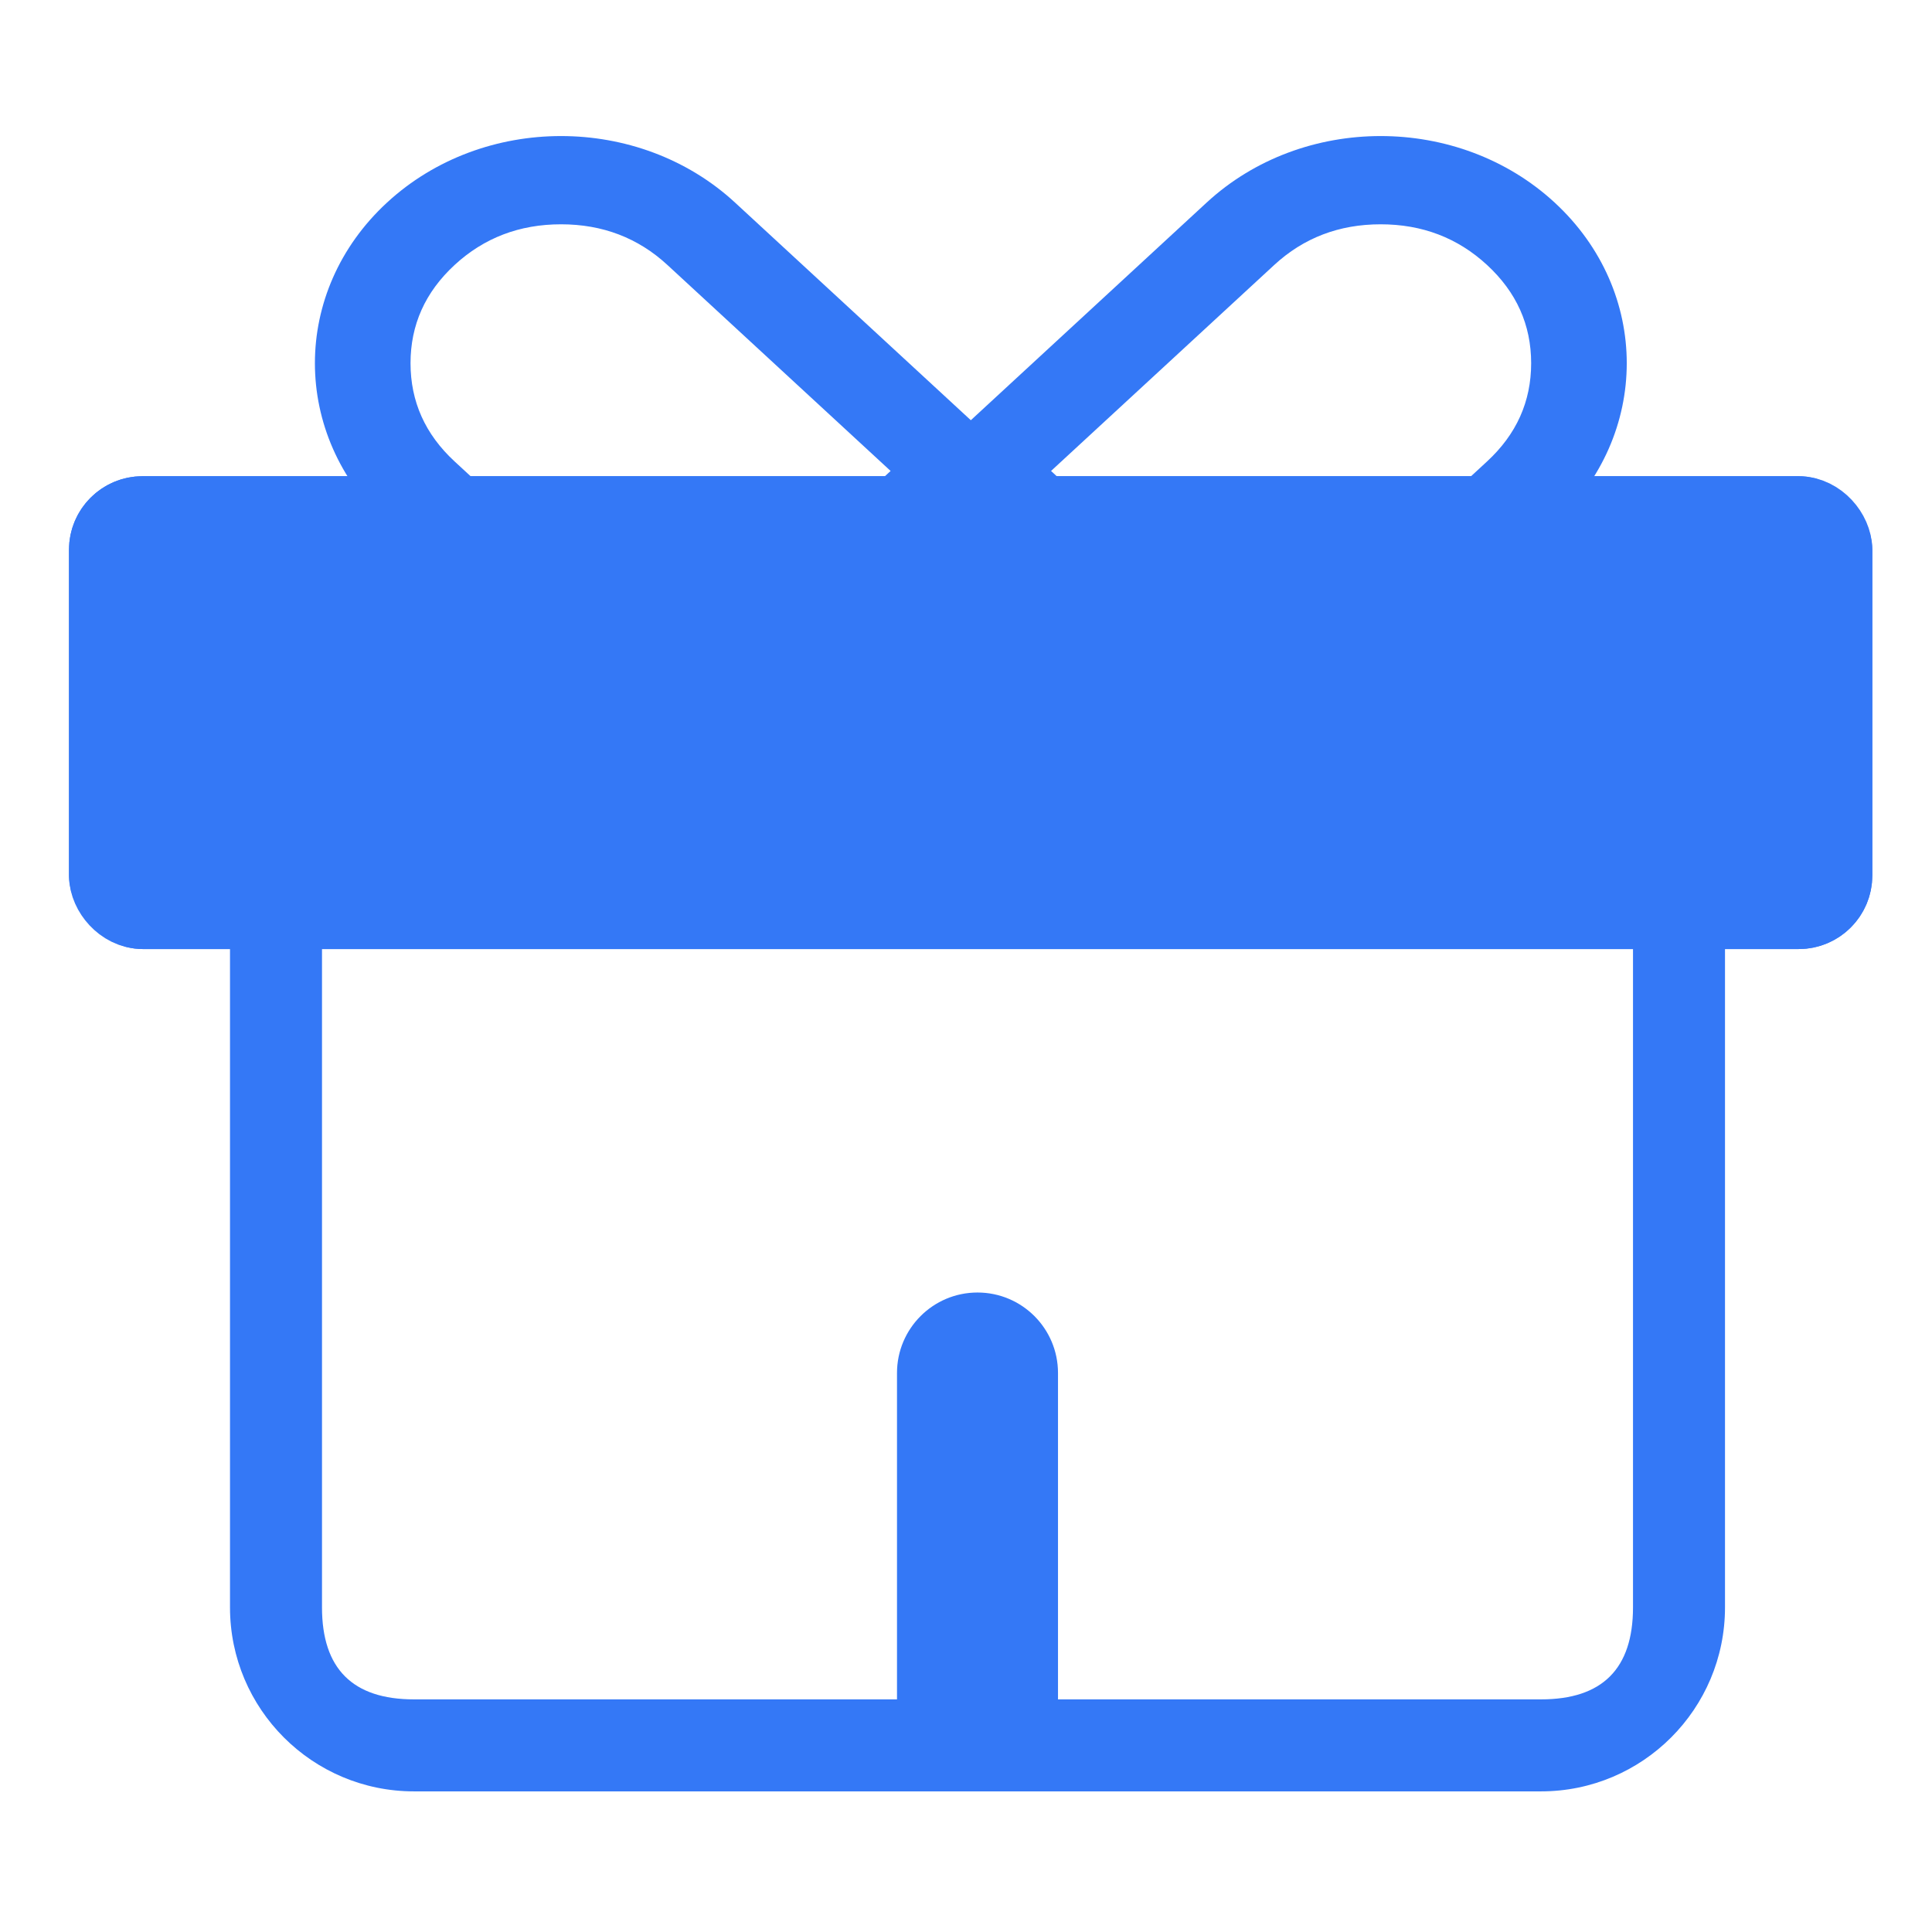
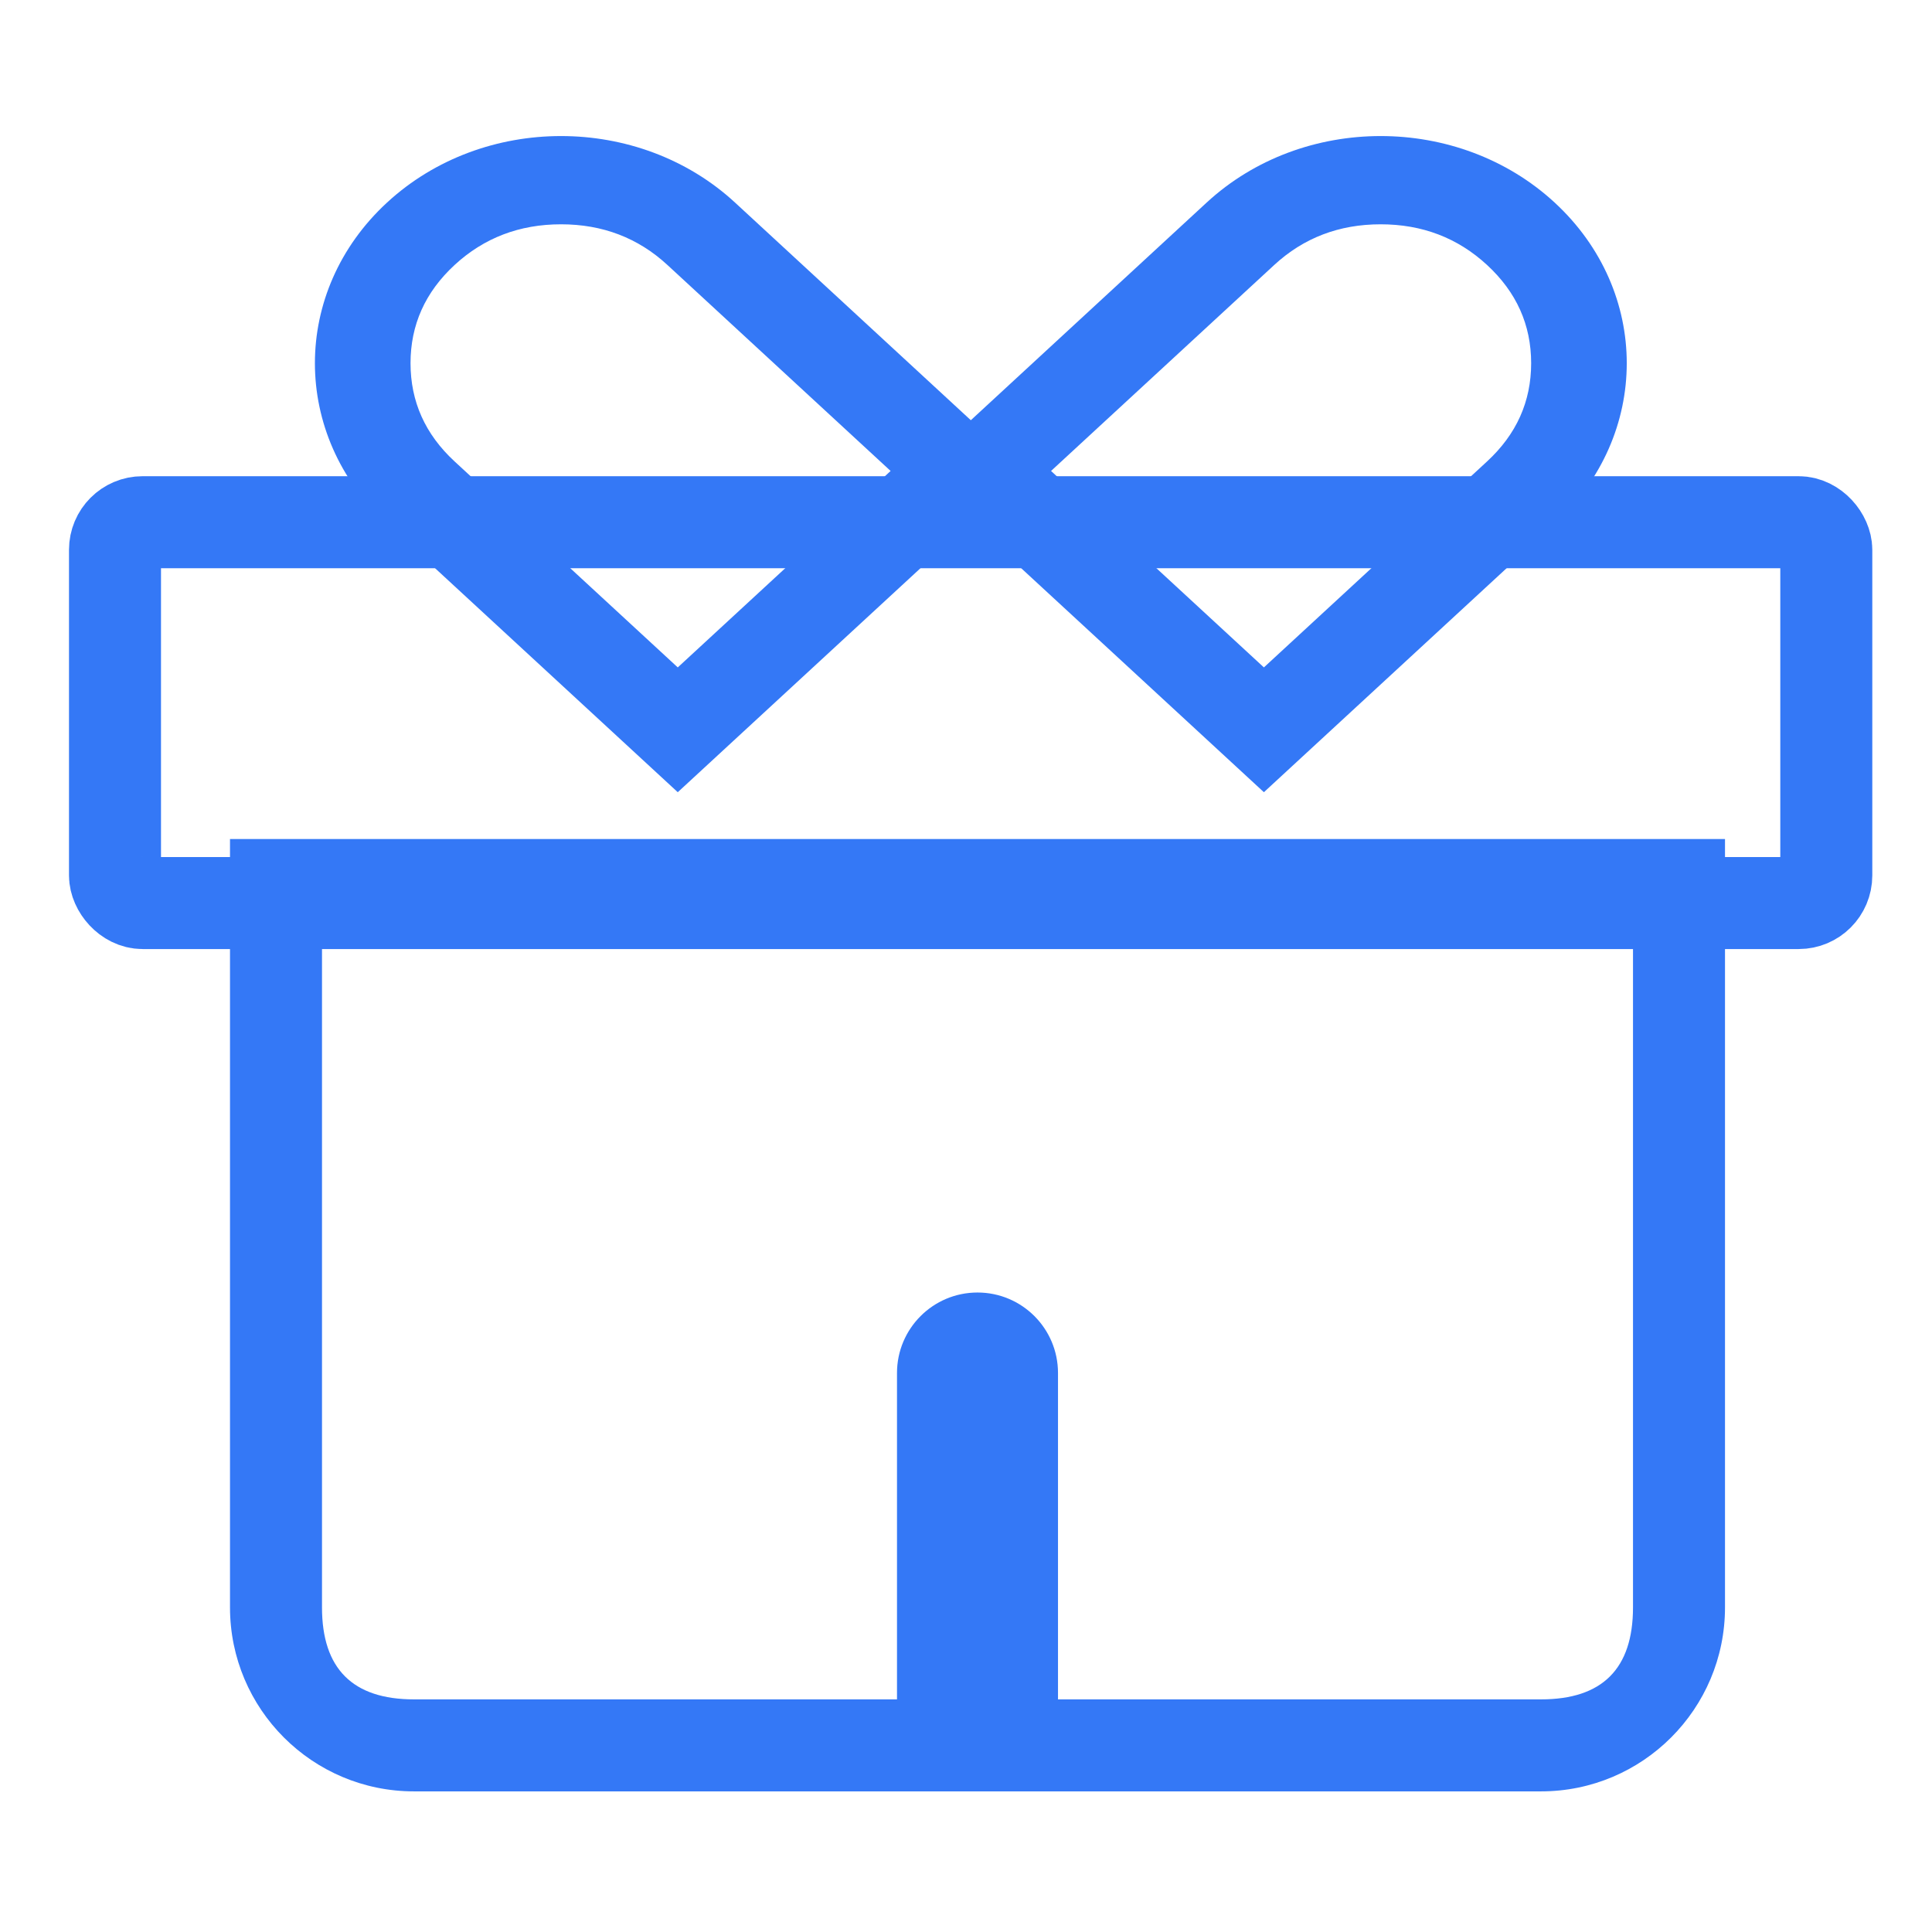
<svg xmlns="http://www.w3.org/2000/svg" viewBox="0 0 84 82.813" height="82.813" width="84" version="1.1" fill="none">
  <defs>
    <mask maskUnits="userSpaceOnUse" style="mask-type:alpha" id="master_svg0_9_73856">
      <g>
        <rect fill-opacity="1" fill="#FFFFFF" rx="0" height="82.814" width="84" y="0" x="0" />
      </g>
    </mask>
  </defs>
  <g mask="url(#master_svg0_9_73856)">
    <g>
      <g>
        <path fill-opacity="1" fill="#3478F6" fill-rule="evenodd" d="M75,36.478L10,36.478L10,69.884C10,74.303,13.582,77.884,18,77.884L67,77.884C71.418,77.884,75,74.303,75,69.884L75,36.478ZM14,69.884L14,40.478L71,40.478L71,69.884Q71,73.884,67,73.884L18,73.884Q14,73.884,14,69.884Z" />
      </g>
      <g>
        <path fill-opacity="1" fill="#3478F6" fill-rule="evenodd" d="M29.468,34.443L16.826,22.775C12.647,18.918,12.647,12.665,16.826,8.808C21.005,4.951,27.78,4.951,31.959,8.808L42.21,18.27L52.462,8.808C56.641,4.951,63.416,4.951,67.595,8.808C71.773,12.665,71.773,18.918,67.595,22.775L54.952,34.443L42.21,22.683L29.468,34.443ZM29.468,29.017L38.722,20.476L29.019,11.521Q27.103,9.752,24.392,9.752Q21.682,9.752,19.765,11.521Q17.849,13.29,17.849,15.791Q17.849,18.293,19.765,20.062L29.468,29.017ZM54.952,29.017L45.698,20.476L55.401,11.521Q57.318,9.752,60.028,9.752Q62.739,9.752,64.655,11.521Q66.572,13.29,66.572,15.791Q66.572,18.293,64.655,20.062L54.952,29.017Z" />
      </g>
      <g>
        <path fill-opacity="1" fill="#3478F6" d="M39,59.695L39,76.898L46,76.898L46,59.695C46,57.762,44.433,56.195,42.5,56.195C40.567,56.195,39,57.762,39,59.695Z" />
      </g>
      <g>
-         <rect fill-opacity="1" fill="#3478F6" rx="3.2" height="20.558" width="78.404" y="20.704" x="3" />
        <rect stroke-width="4" fill="none" stroke="#3478F6" stroke-opacity="1" fill-opacity="0" rx="1.2" height="16.558" width="74.404" y="22.704" x="5" />
      </g>
    </g>
  </g>
</svg>